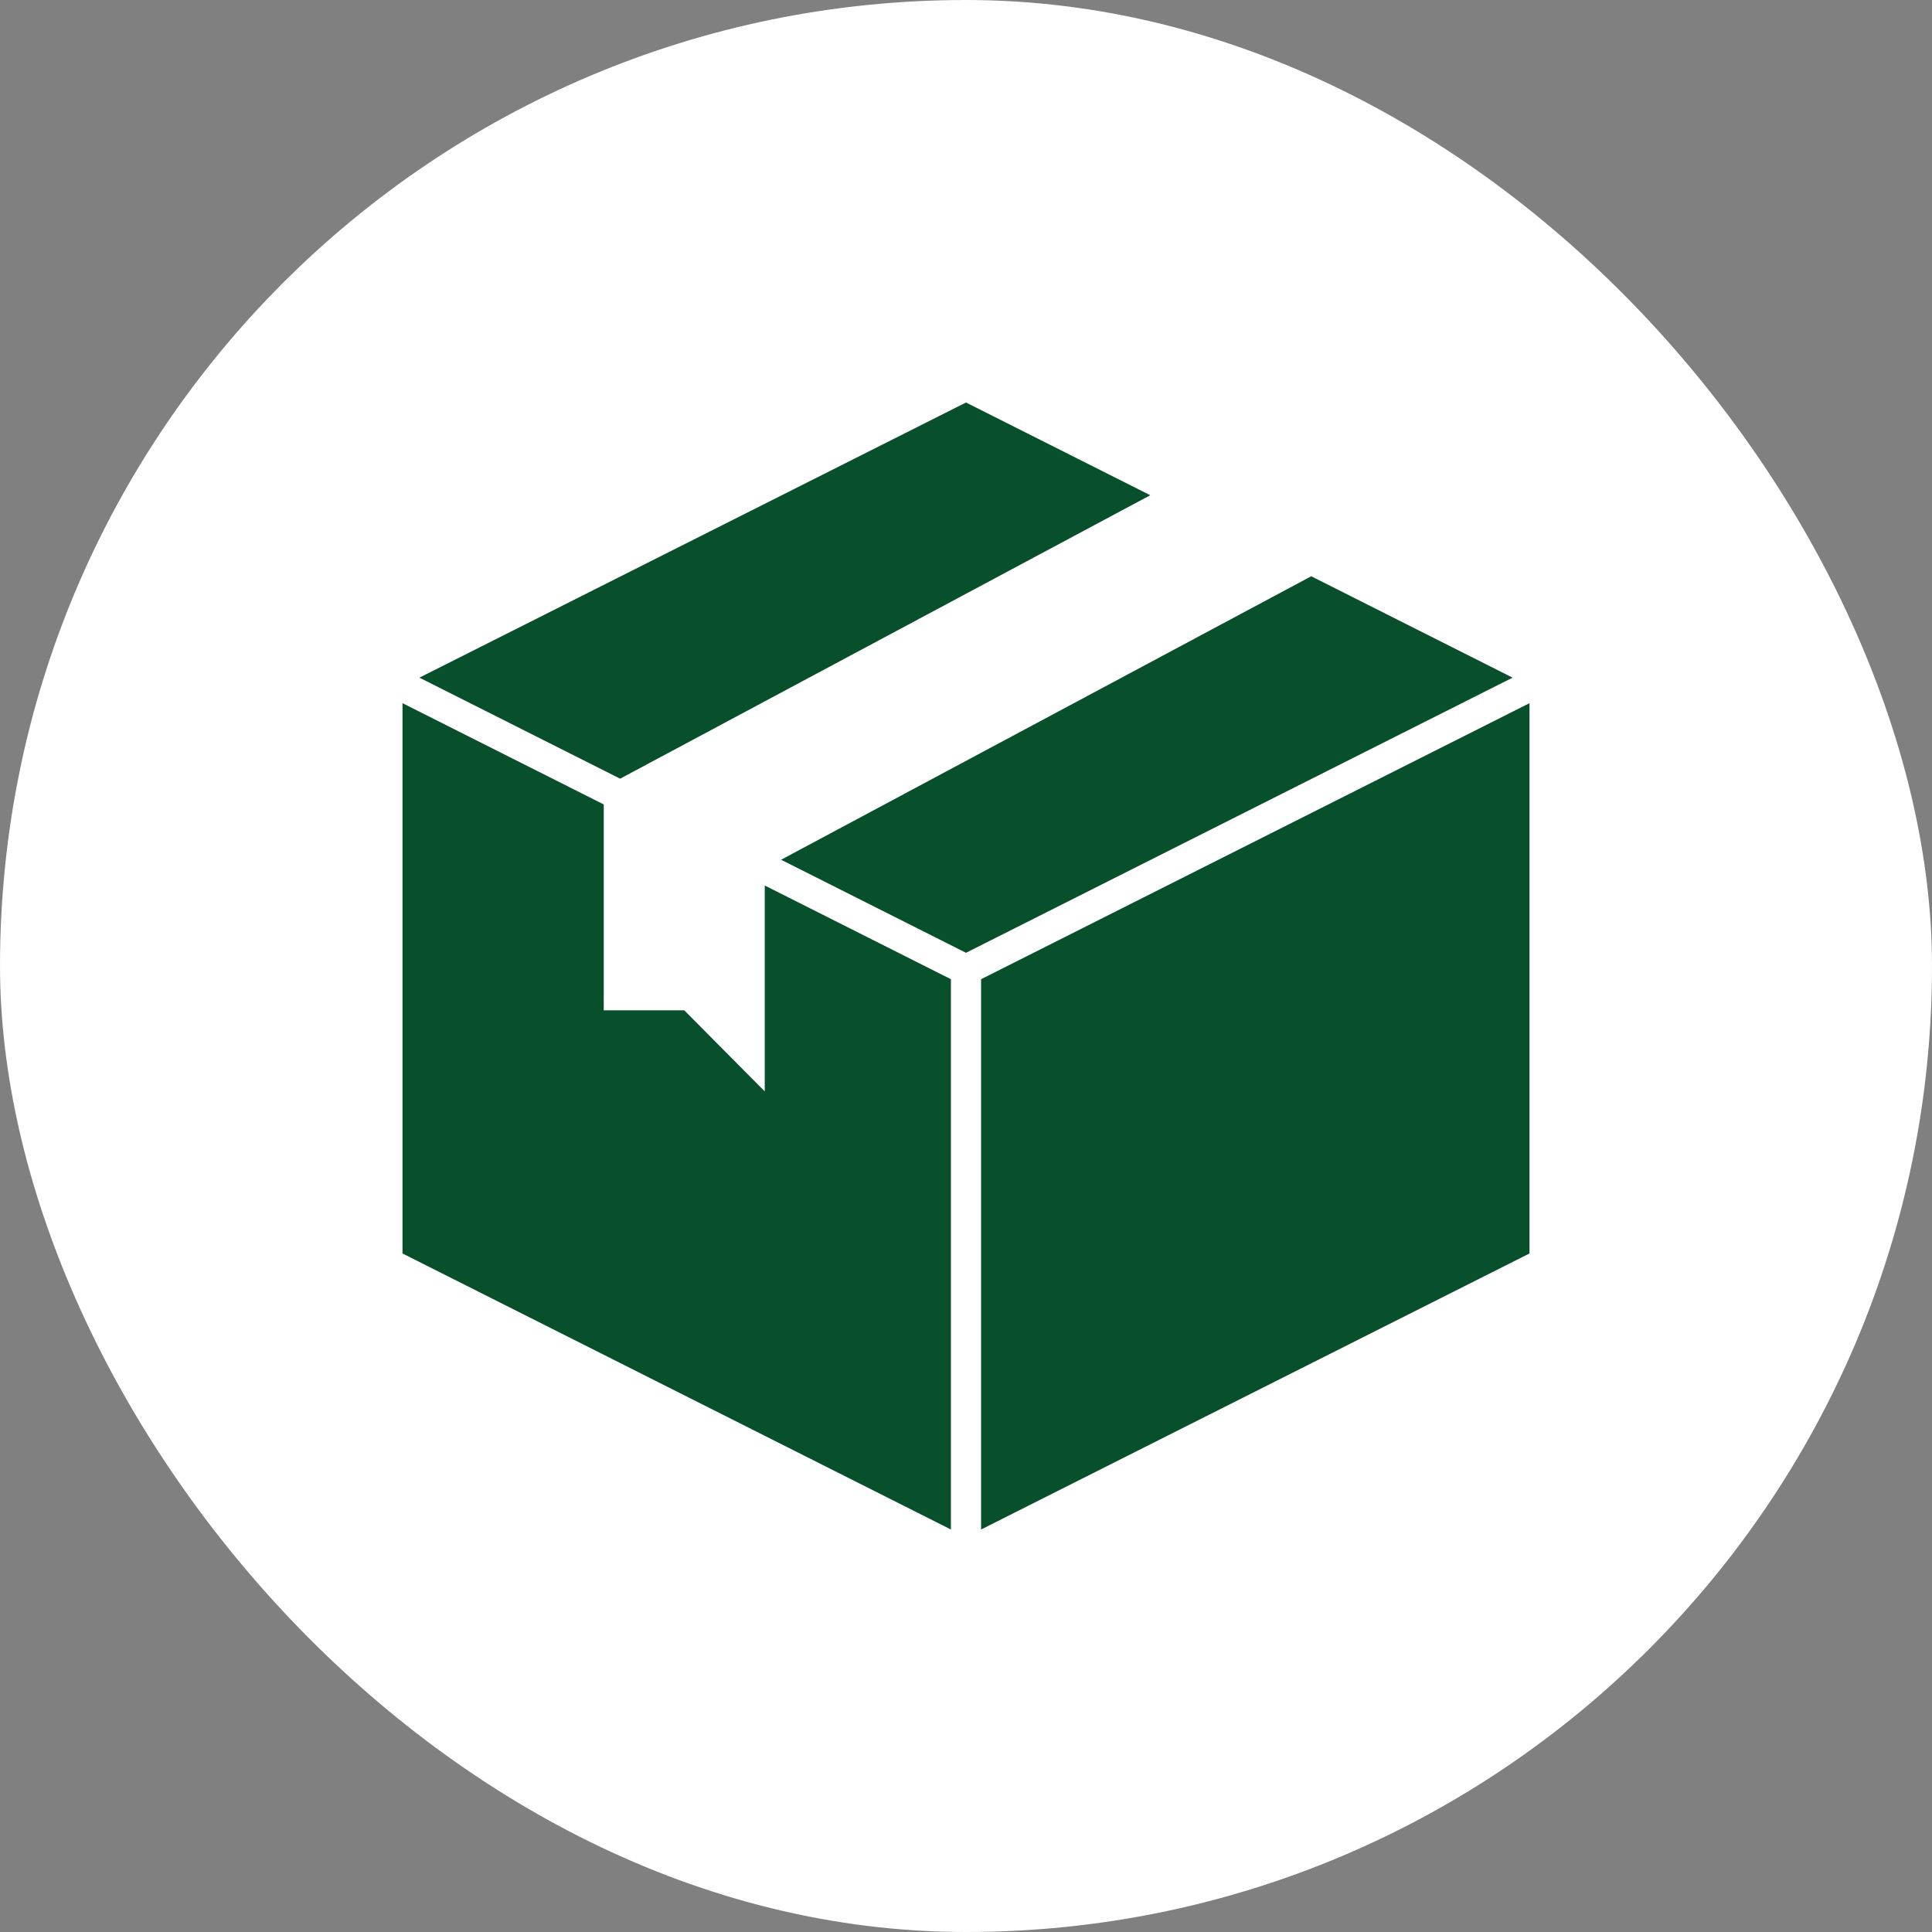
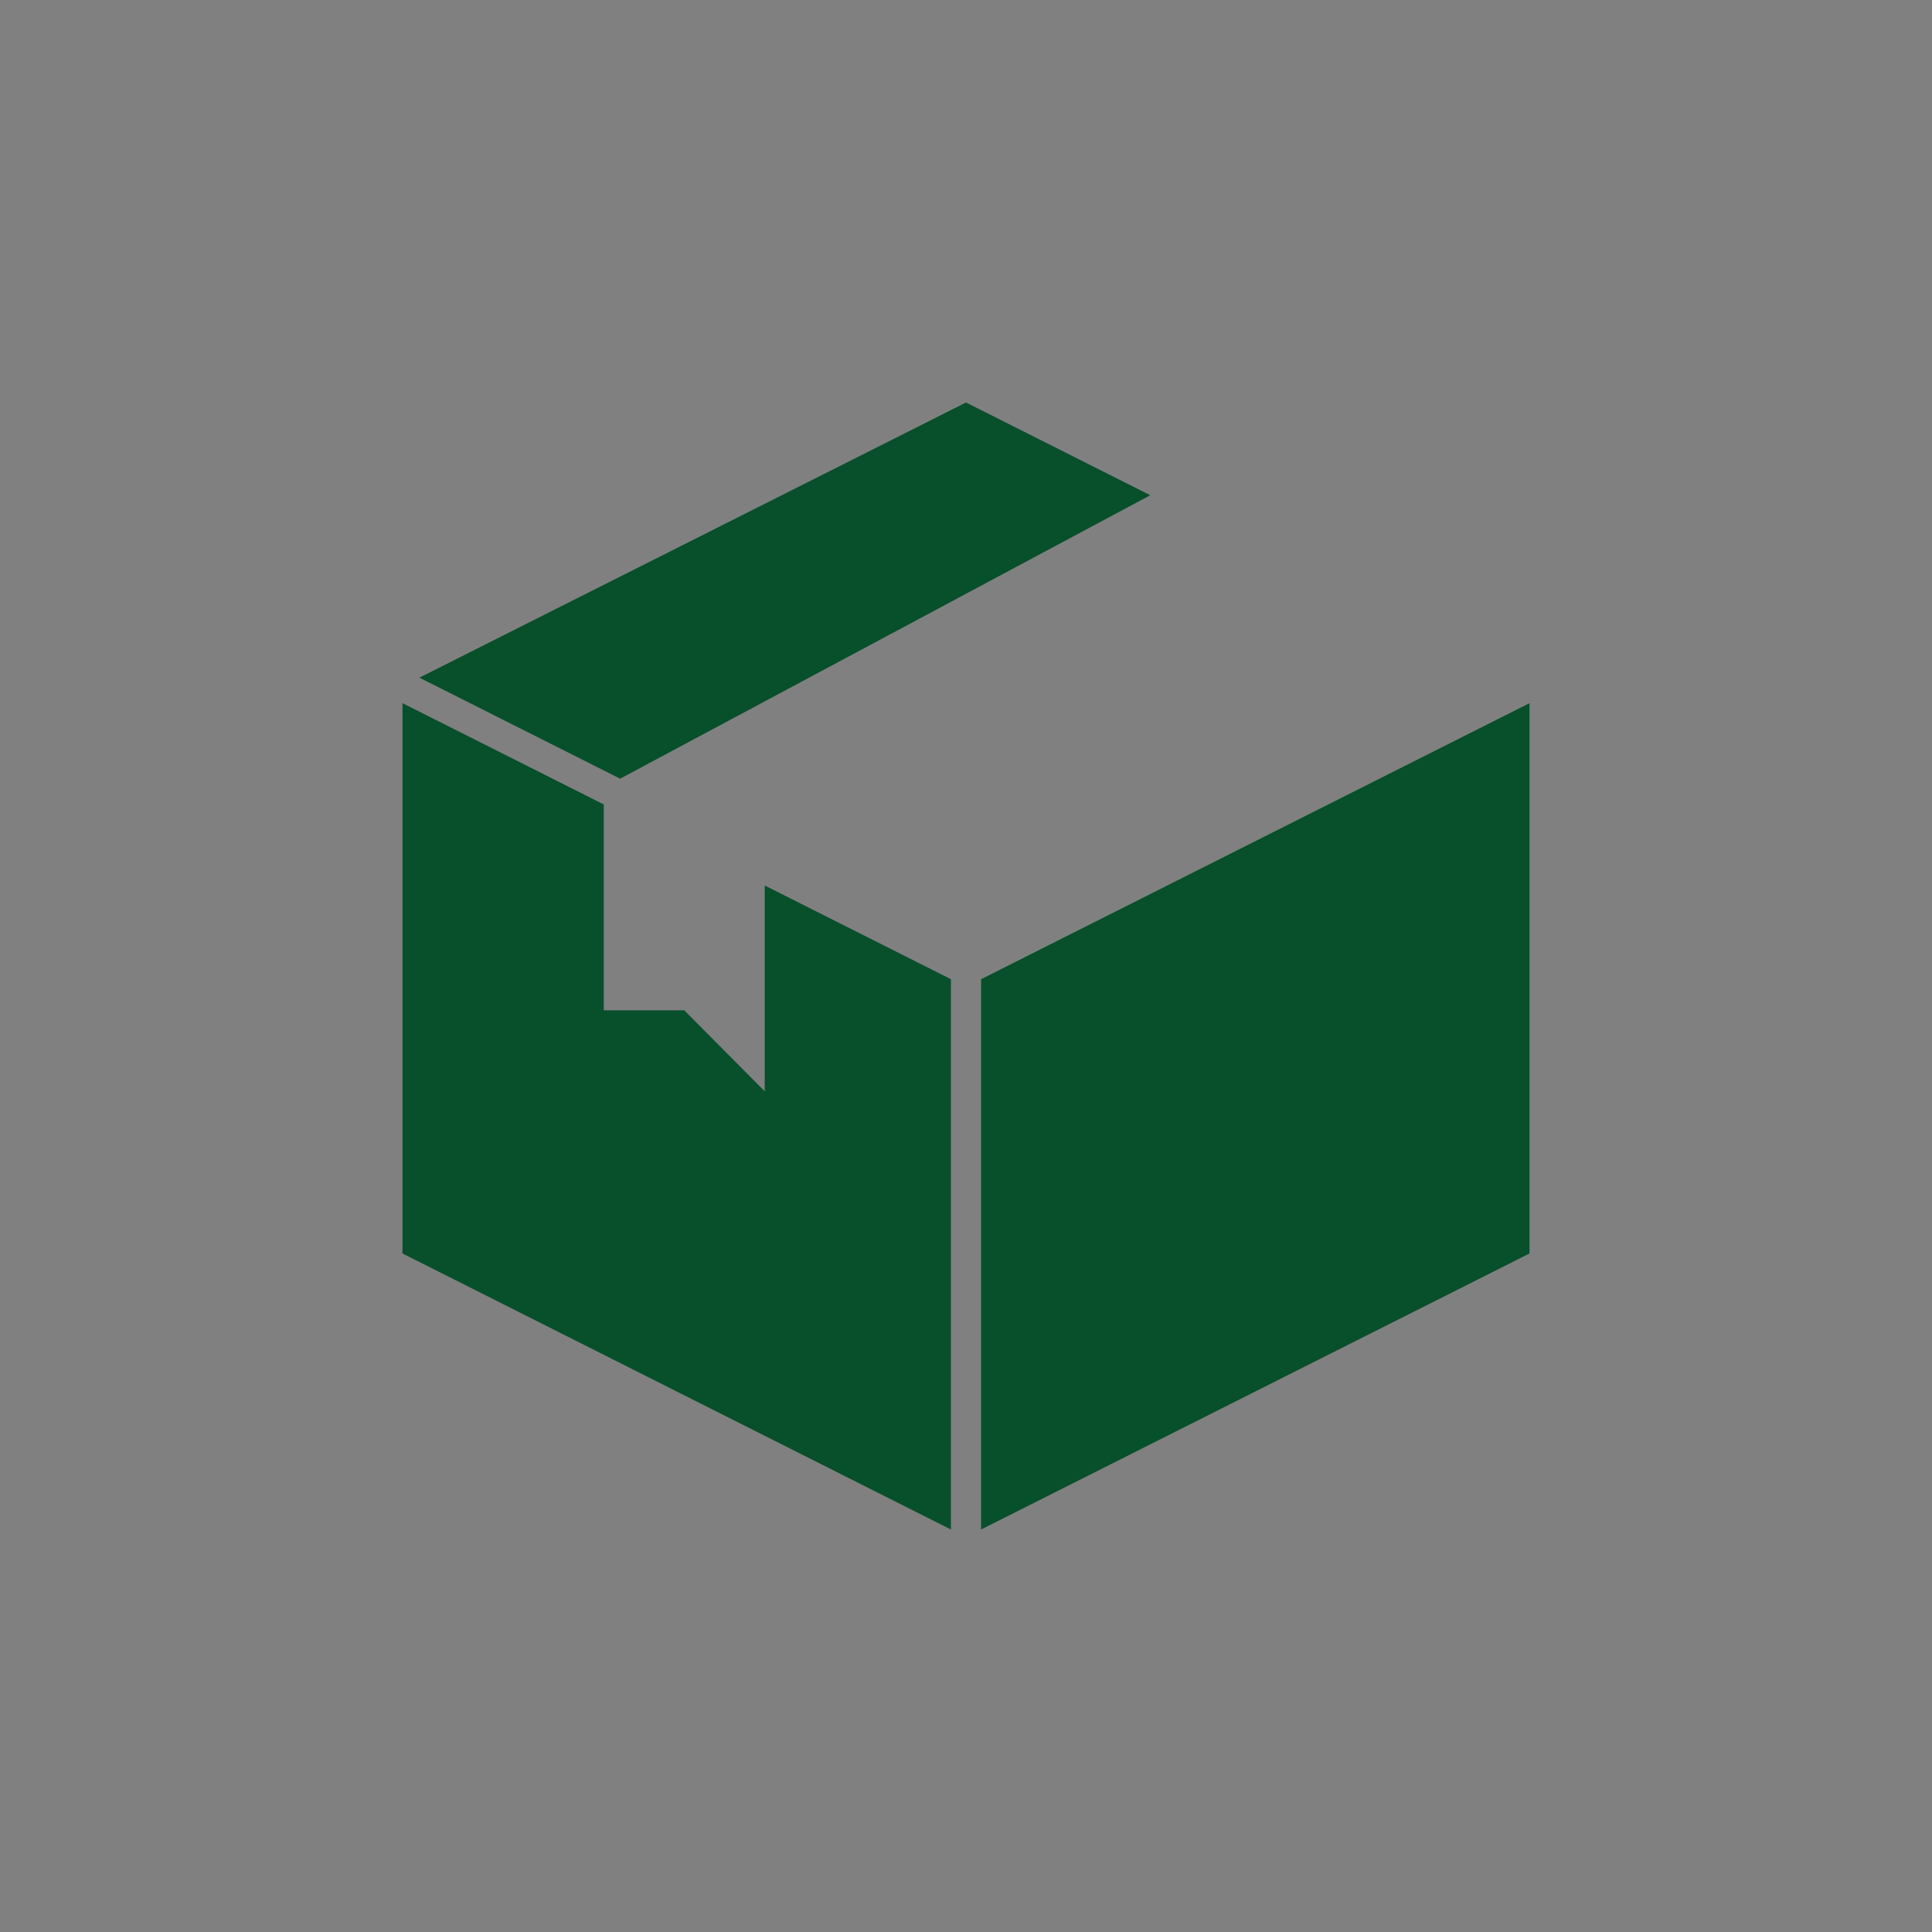
<svg xmlns="http://www.w3.org/2000/svg" width="48" height="48" viewBox="0 0 48 48" fill="none">
  <rect x="0" y="0" width="48" height="48" fill="#808080" stroke="none" />
-   <rect width="48" height="48" rx="24" fill="white" />
  <path d="M15.407 19.346L28.578 12.304L24 10L10.42 16.836L15.407 19.346Z" fill="#084F2B" />
-   <path d="M32.577 14.317L19.406 21.36L24 23.672L37.58 16.836L32.577 14.317Z" fill="#084F2B" />
  <path d="M23.625 24.328L19 22V27.115L17 25.101H15V19.986L10 17.47V31.142L23.625 38V24.328Z" fill="#084F2B" />
  <path d="M24.375 24.328V38L38 31.142V17.47L24.375 24.328Z" fill="#084F2B" />
</svg>